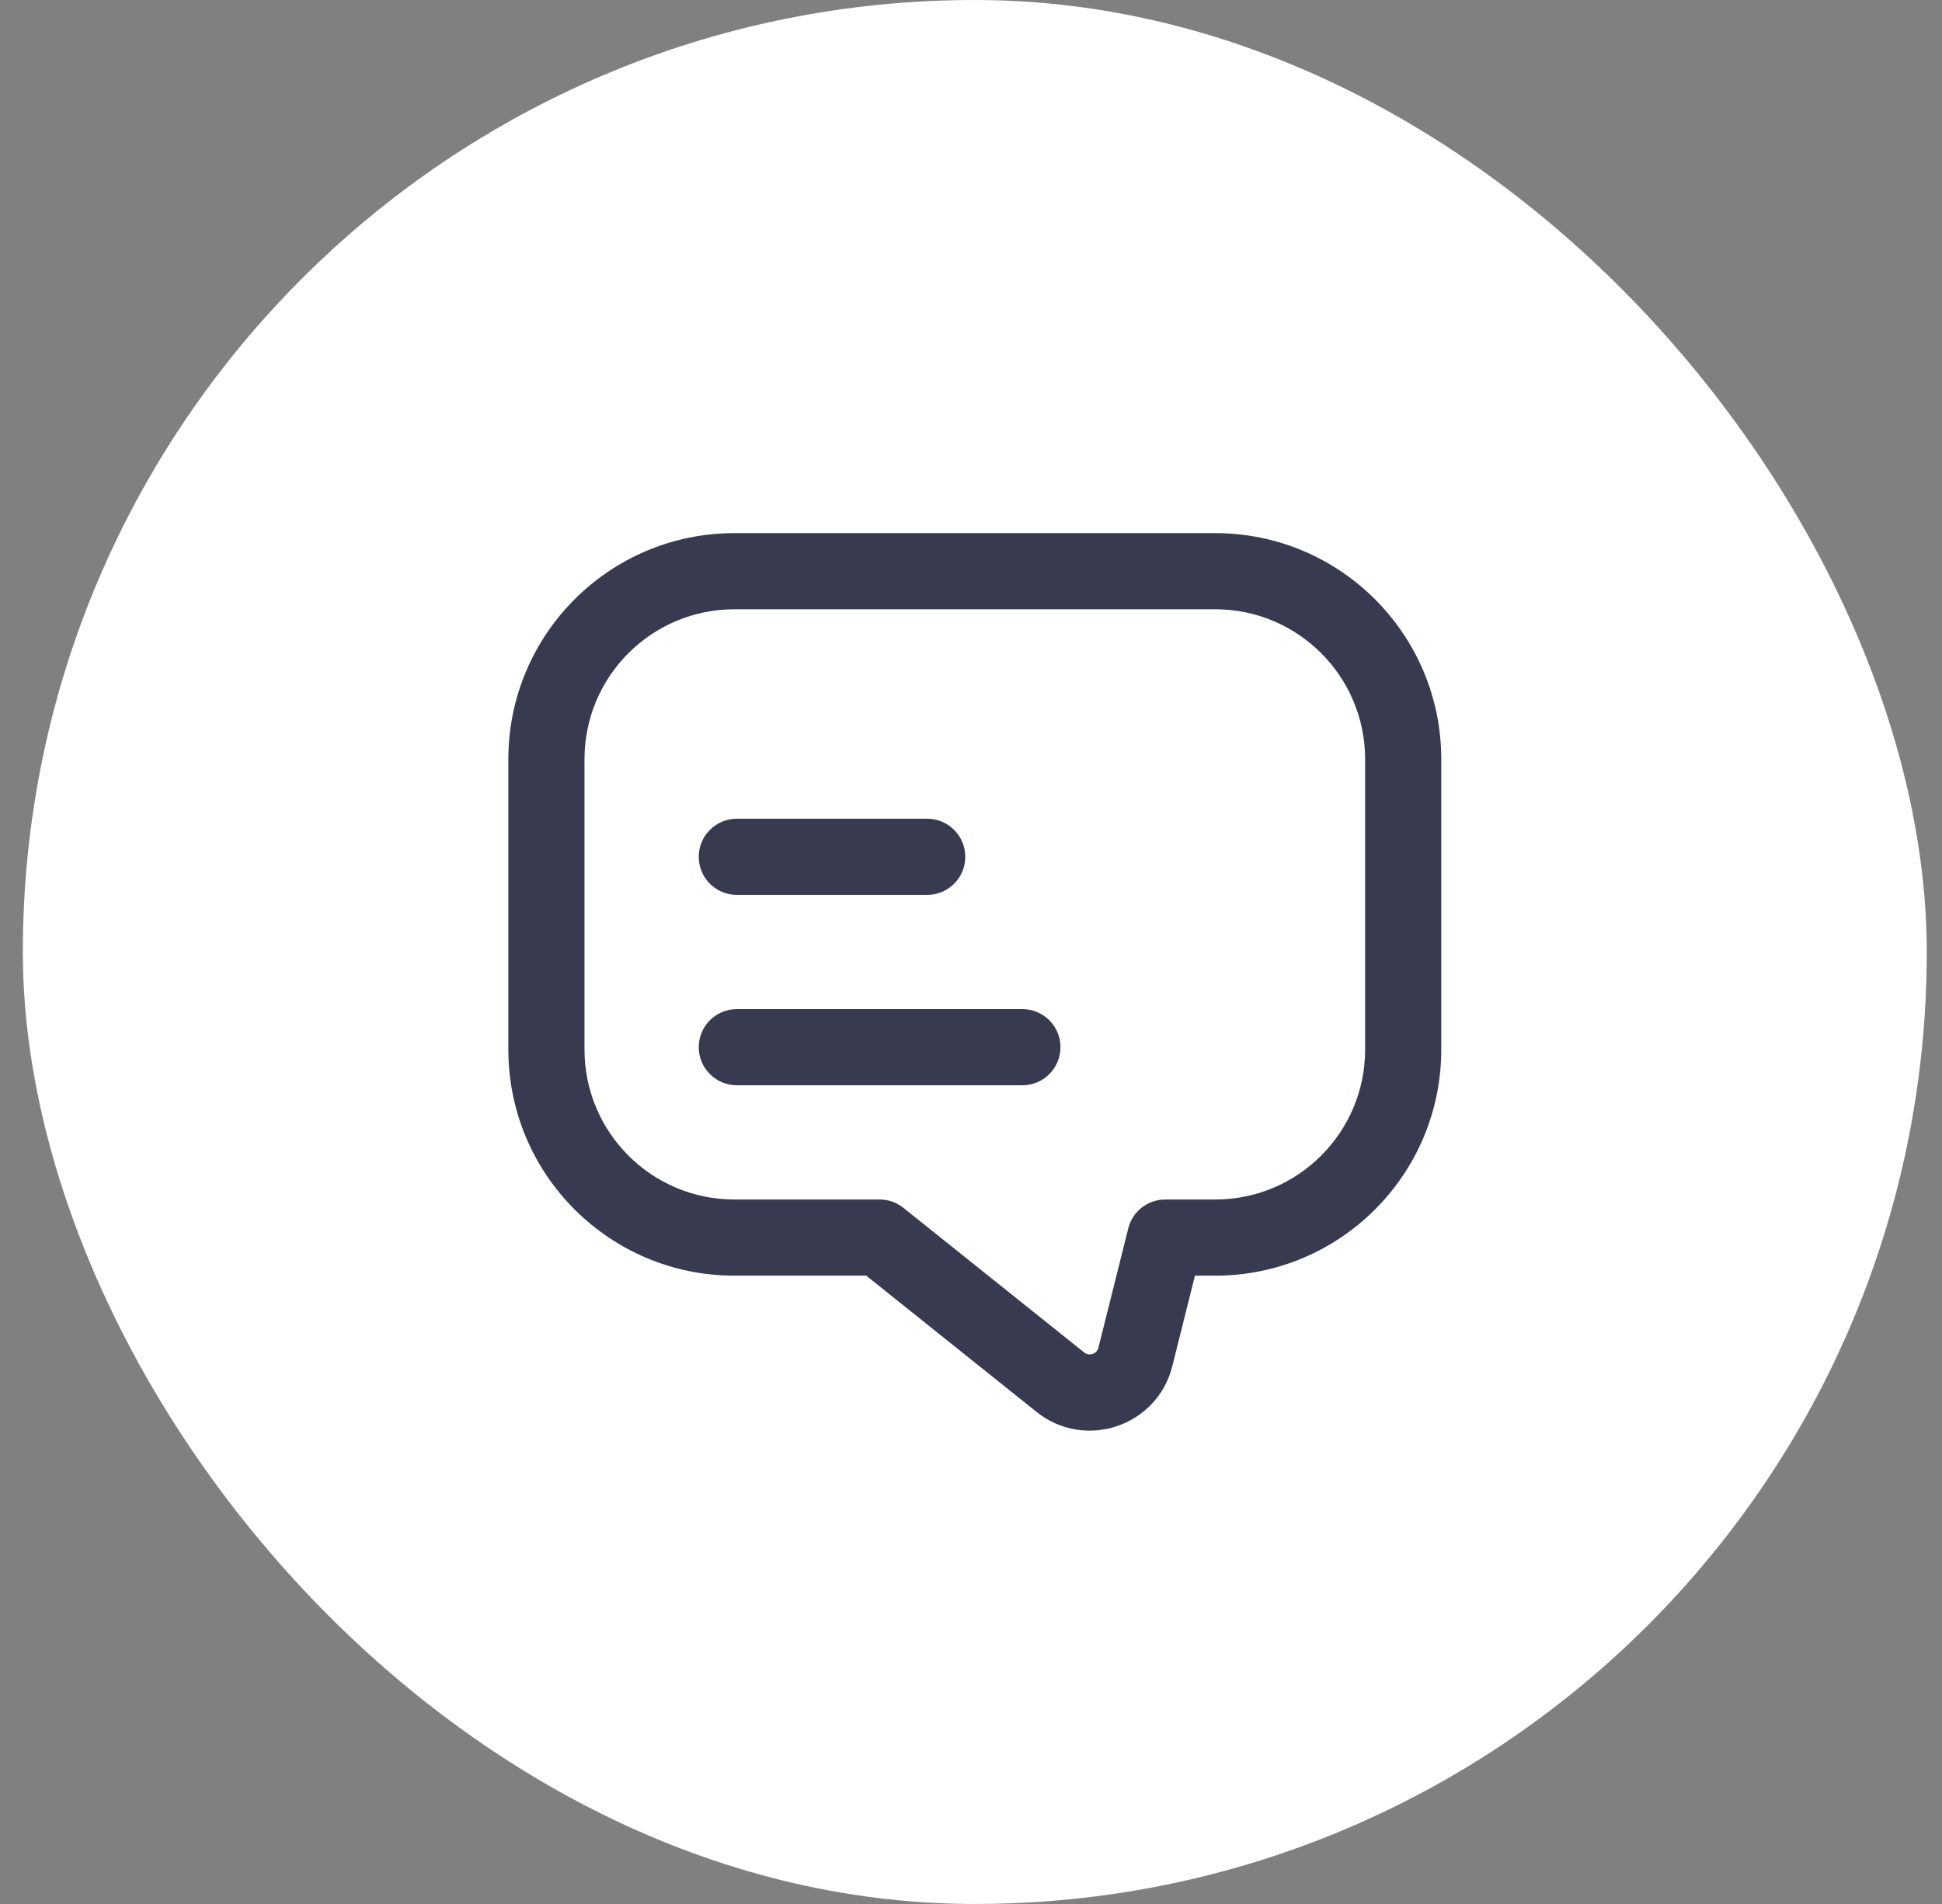
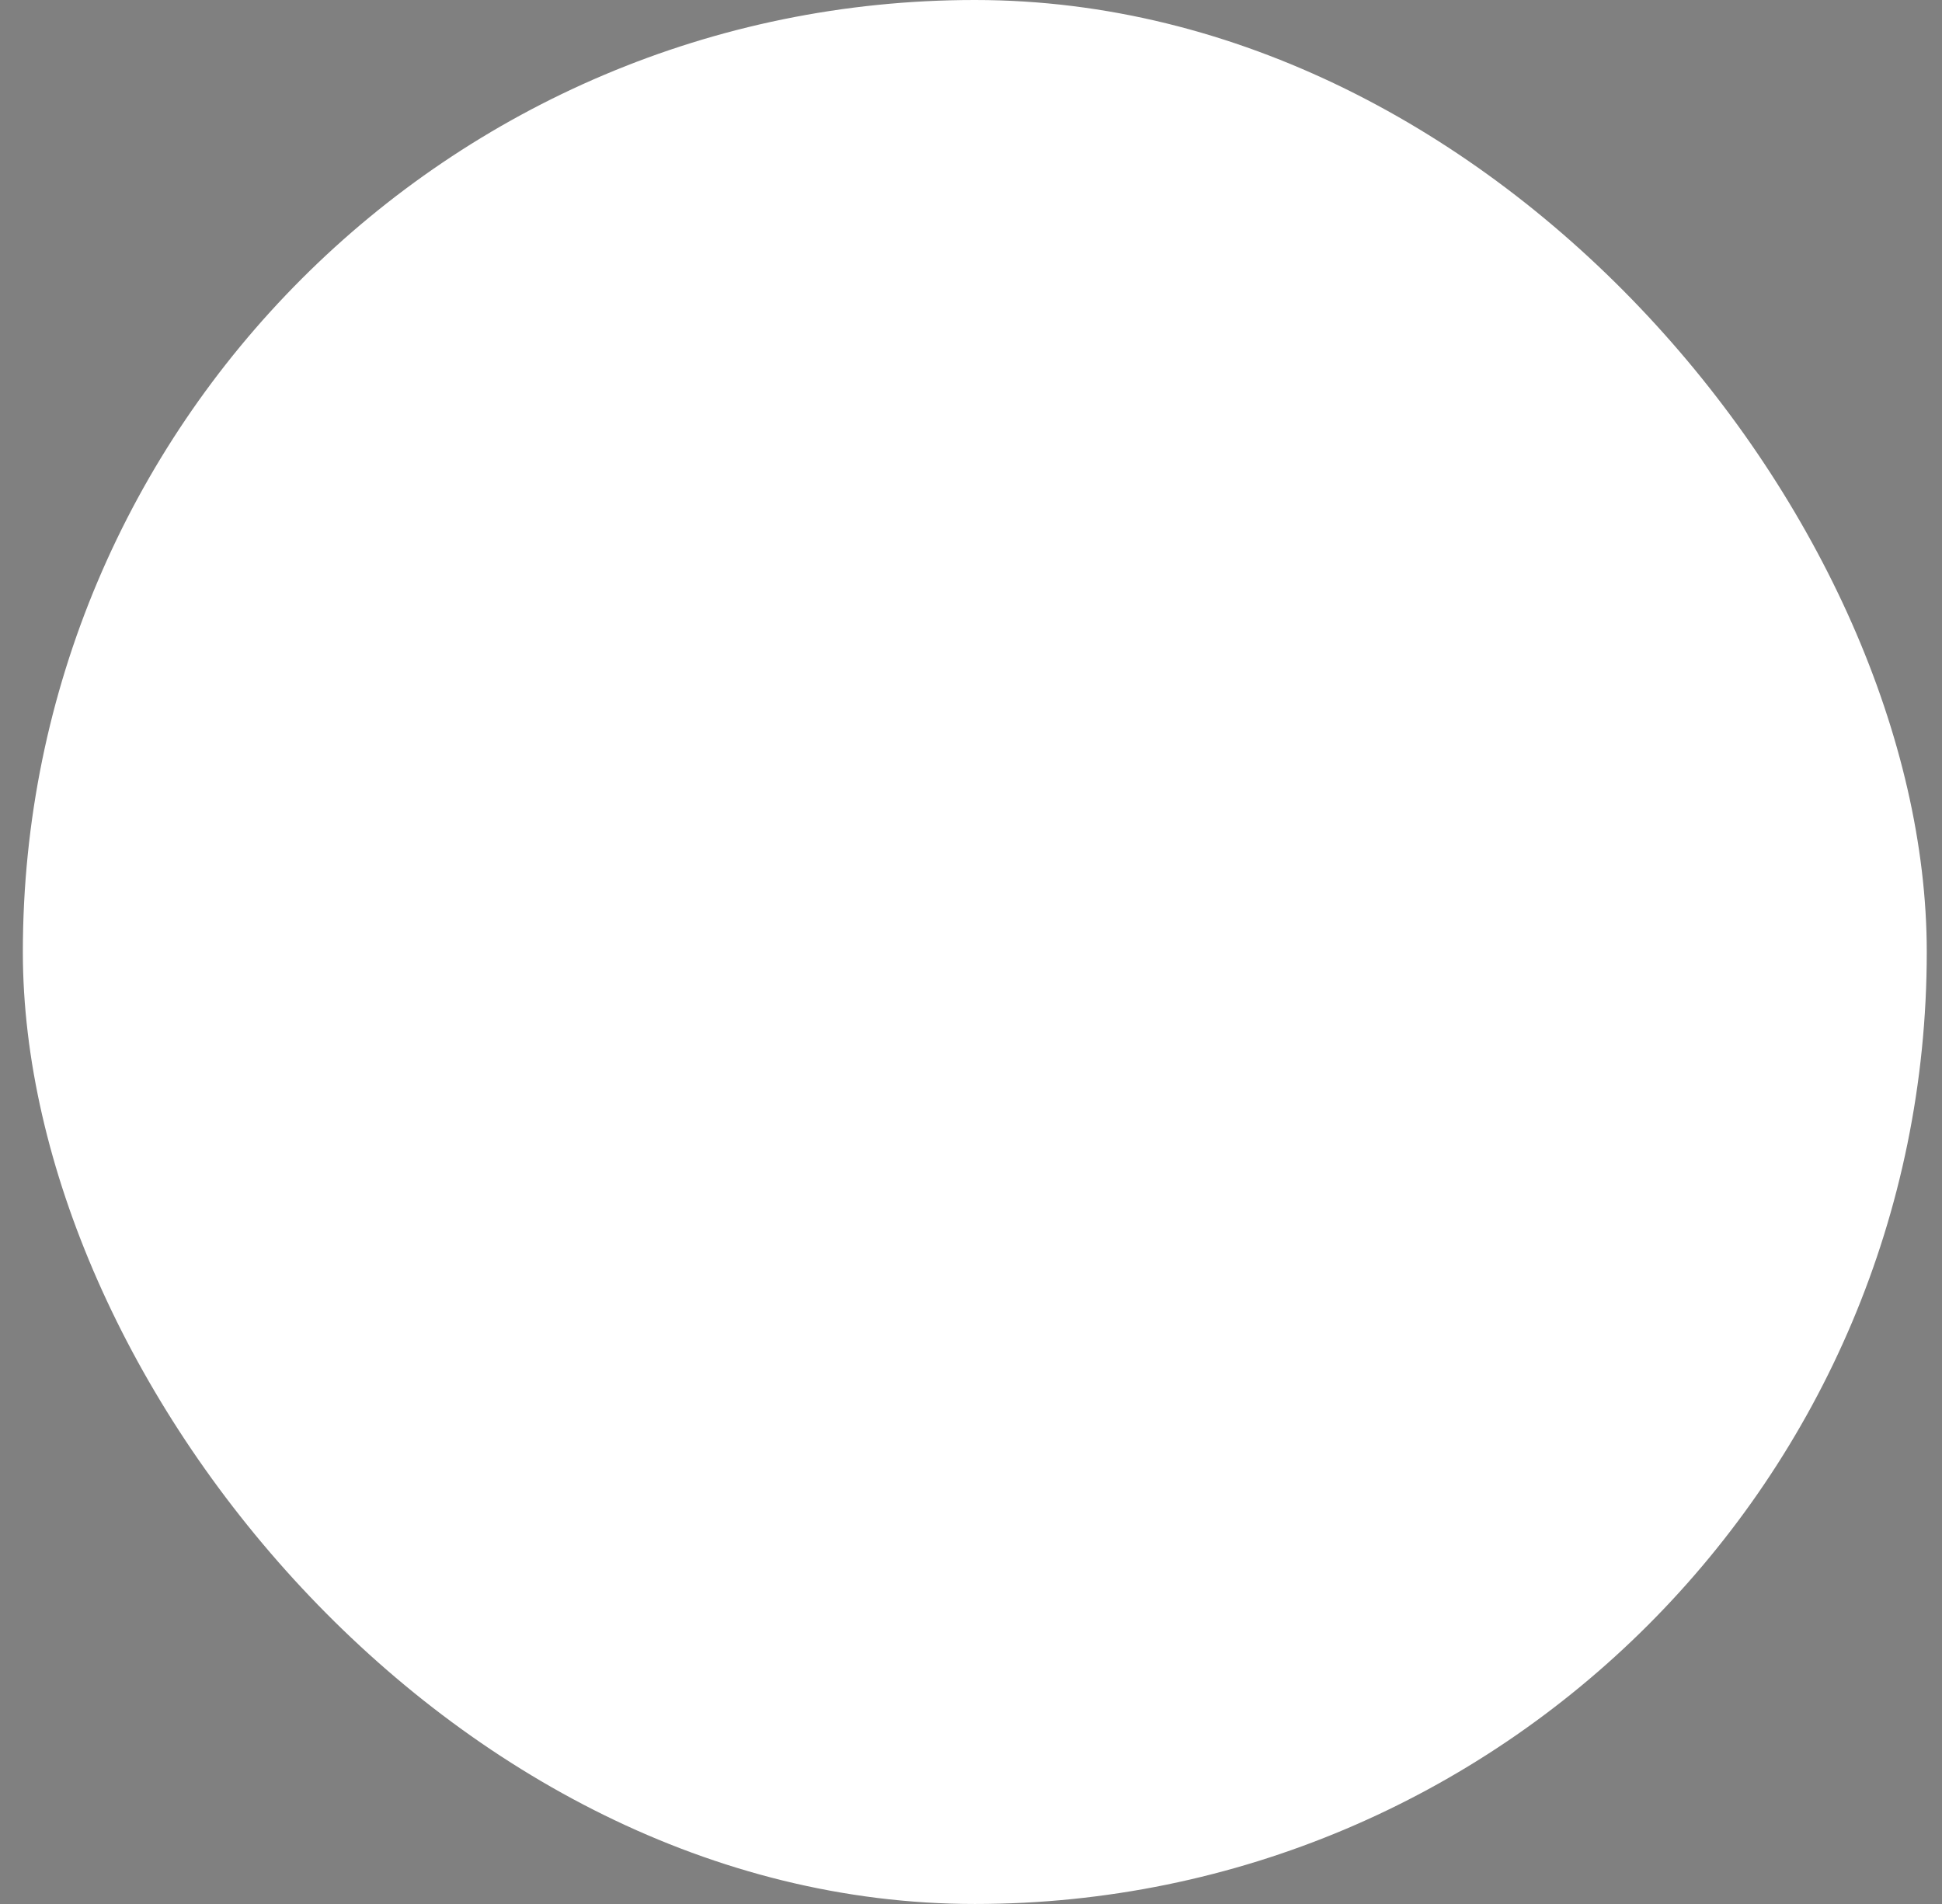
<svg xmlns="http://www.w3.org/2000/svg" width="51" height="50" viewBox="0 0 51 50" fill="none">
  <rect x="0" y="0" width="51" height="50" fill="#808080" stroke="none" />
  <rect x="0.6" width="50" height="50" rx="25" fill="white" />
-   <path fill-rule="evenodd" clip-rule="evenodd" d="M13.35 19.938C13.35 16.658 16.008 14 19.288 14H31.913C35.192 14 37.85 16.658 37.85 19.938V27.562C37.85 30.842 35.192 33.5 31.913 33.5H31.381L30.787 35.876C30.392 37.456 28.495 38.096 27.223 37.079L22.749 33.5H19.288C16.008 33.5 13.35 30.842 13.35 27.562V19.938ZM19.288 16C17.113 16 15.35 17.763 15.35 19.938V27.562C15.35 29.737 17.113 31.5 19.288 31.5H23.1C23.327 31.5 23.547 31.577 23.725 31.719L28.473 35.517C28.606 35.624 28.805 35.557 28.846 35.391L29.63 32.258C29.741 31.812 30.141 31.5 30.6 31.5H31.913C34.087 31.5 35.85 29.737 35.85 27.562V19.938C35.85 17.763 34.087 16 31.913 16H19.288ZM18.35 27.5C18.35 26.948 18.798 26.5 19.35 26.5H26.85C27.402 26.5 27.85 26.948 27.85 27.5C27.85 28.052 27.402 28.5 26.85 28.5H19.35C18.798 28.5 18.35 28.052 18.35 27.5ZM19.35 21.5C18.798 21.5 18.35 21.948 18.35 22.5C18.35 23.052 18.798 23.5 19.35 23.5H24.35C24.902 23.5 25.35 23.052 25.35 22.5C25.35 21.948 24.902 21.5 24.35 21.5H19.35Z" fill="#383B4F" />
</svg>